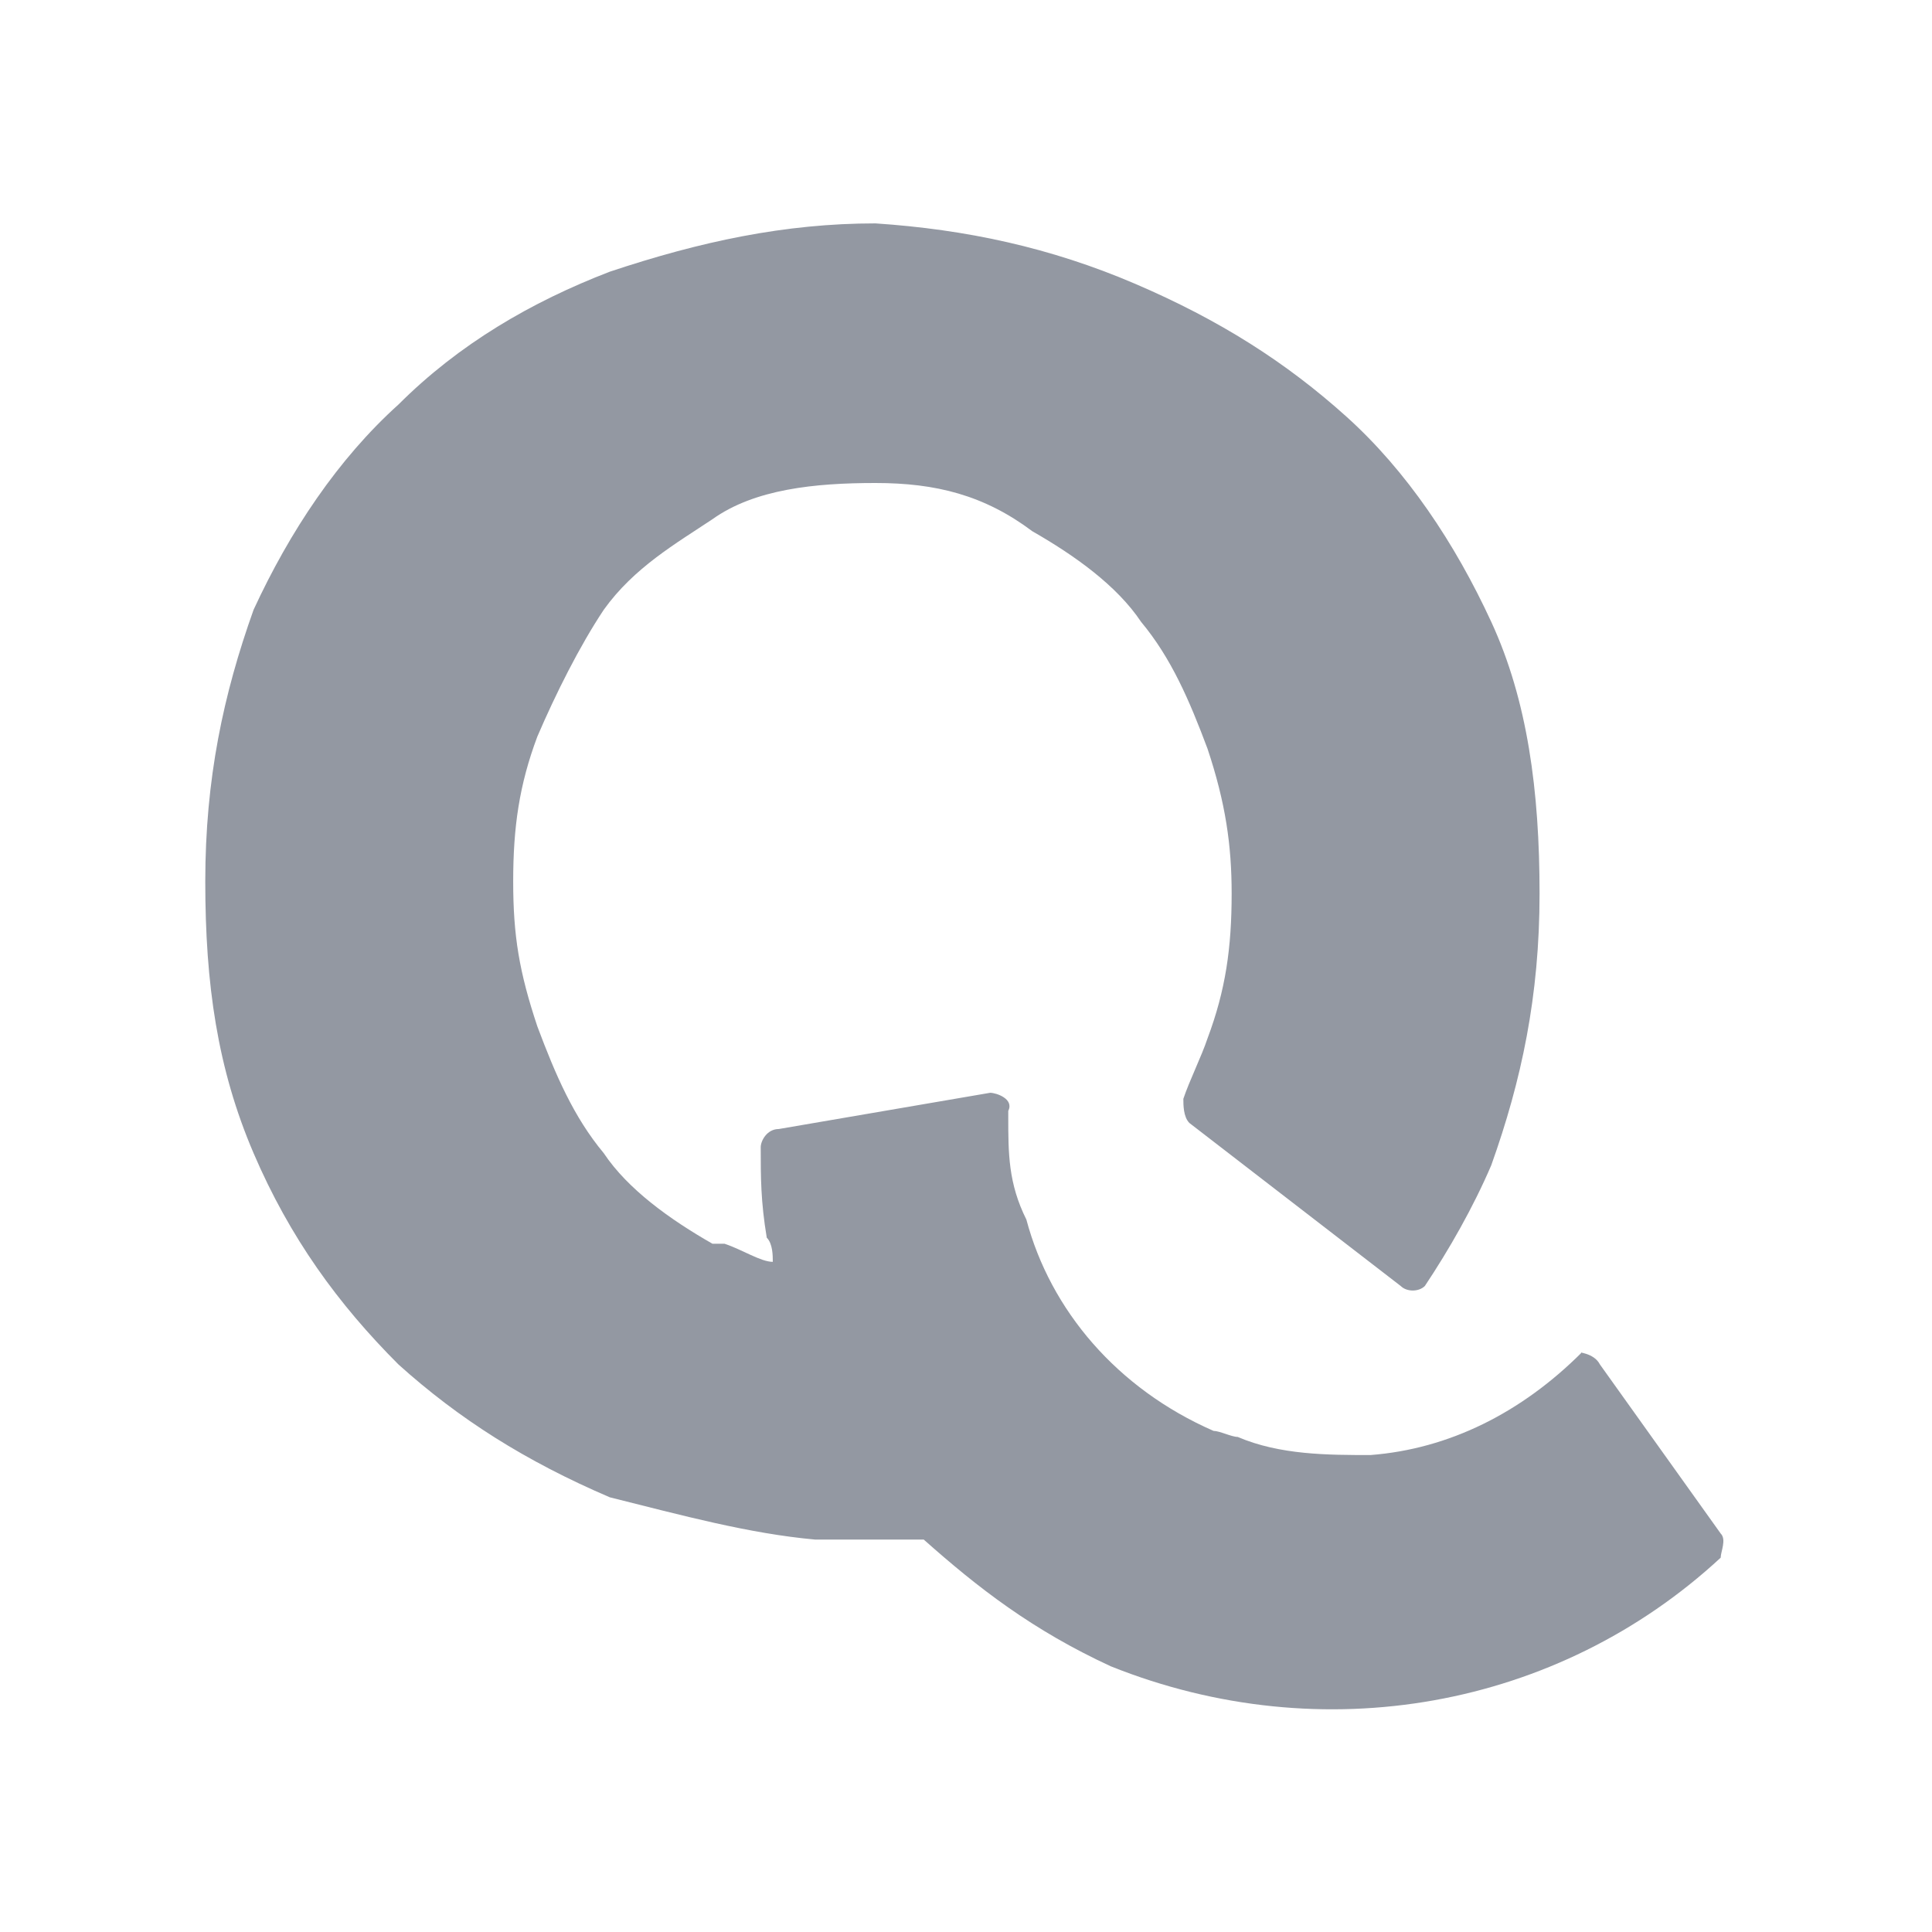
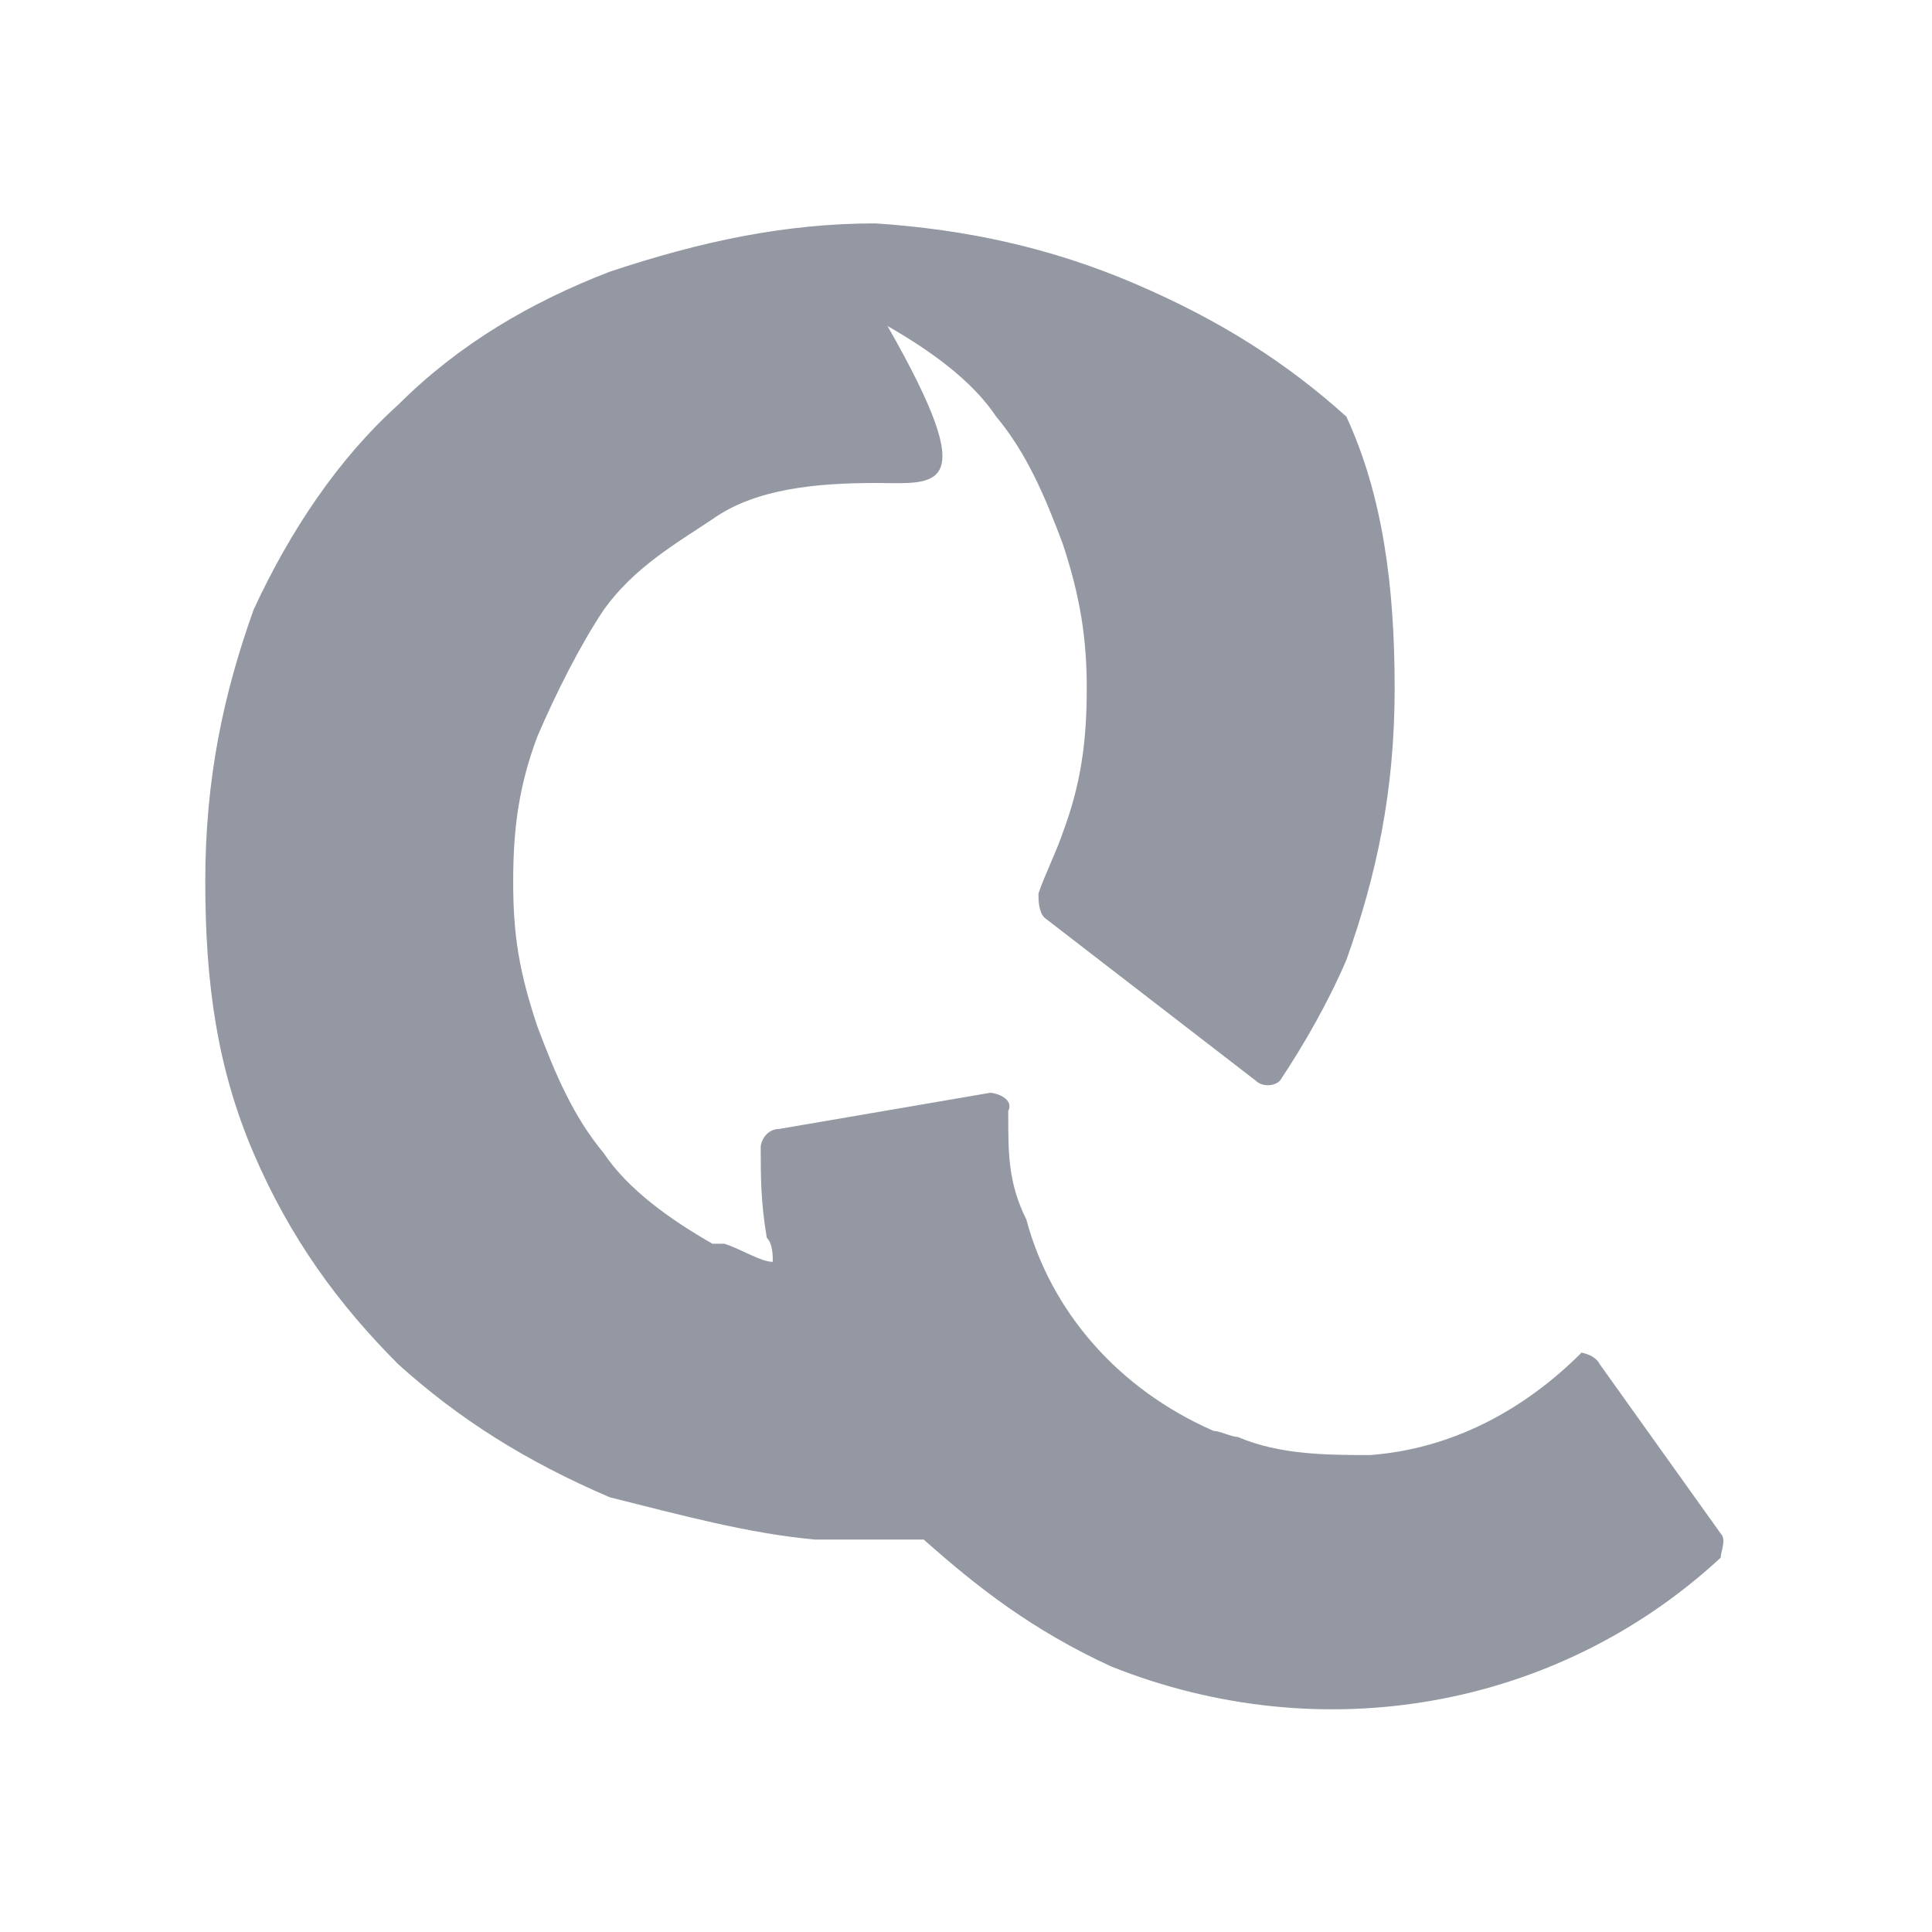
<svg xmlns="http://www.w3.org/2000/svg" version="1.1" id="Capa_1" x="0px" y="0px" viewBox="0 0 32 32" style="enable-background:new 0 0 32 32;" xml:space="preserve">
  <style type="text/css">
	.st0{fill:#9398A2;}
</style>
-   <path class="st0" d="M26.5,22.6l2,2.8c0.1,0.1,0,0.3,0,0.4c-2.7,2.5-6.6,3.2-10.1,1.8c-1.3-0.6-2.2-1.3-3.1-2.1c-0.3,0-0.6,0-0.7,0  c-0.4,0-0.7,0-1.1,0c-1.1-0.1-2.2-0.4-3.4-0.7c-1.4-0.6-2.5-1.3-3.5-2.2c-1-1-1.8-2.1-2.4-3.5c-0.6-1.4-0.8-2.8-0.8-4.5  s0.3-3.1,0.8-4.5c0.6-1.3,1.4-2.5,2.4-3.4c1-1,2.2-1.7,3.5-2.2C11.6,4,13,3.7,14.5,3.7c1.5,0.1,2.9,0.4,4.3,1  c1.4,0.6,2.5,1.3,3.5,2.2s1.8,2.1,2.4,3.4c0.6,1.3,0.8,2.8,0.8,4.5s-0.3,3.1-0.8,4.5c-0.3,0.7-0.7,1.4-1.1,2c-0.1,0.1-0.3,0.1-0.4,0  l-3.5-2.7c-0.1-0.1-0.1-0.3-0.1-0.4c0.1-0.3,0.3-0.7,0.4-1c0.3-0.8,0.4-1.5,0.4-2.4c0-0.8-0.1-1.5-0.4-2.4c-0.3-0.8-0.6-1.5-1.1-2.1  c-0.4-0.6-1.1-1.1-1.8-1.5C16.3,8.2,15.5,8,14.5,8c-1,0-2,0.1-2.7,0.6C11.2,9,10.5,9.4,10,10.1c-0.4,0.6-0.8,1.4-1.1,2.1  c-0.3,0.8-0.4,1.5-0.4,2.4s0.1,1.5,0.4,2.4c0.3,0.8,0.6,1.5,1.1,2.1c0.4,0.6,1.1,1.1,1.8,1.5H12c0.3,0.1,0.6,0.3,0.8,0.3  c0-0.1,0-0.3-0.1-0.4c-0.1-0.6-0.1-1-0.1-1.5c0-0.1,0.1-0.3,0.3-0.3l3.5-0.6c0.1,0,0.4,0.1,0.3,0.3v0.1c0,0.6,0,1.1,0.3,1.7  c0.4,1.5,1.5,2.8,3.1,3.5c0.1,0,0.3,0.1,0.4,0.1c0.7,0.3,1.5,0.3,2.2,0.3c1.3-0.1,2.5-0.7,3.5-1.7C26.1,22.4,26.4,22.4,26.5,22.6z" />
+   <path class="st0" d="M26.5,22.6l2,2.8c0.1,0.1,0,0.3,0,0.4c-2.7,2.5-6.6,3.2-10.1,1.8c-1.3-0.6-2.2-1.3-3.1-2.1c-0.3,0-0.6,0-0.7,0  c-0.4,0-0.7,0-1.1,0c-1.1-0.1-2.2-0.4-3.4-0.7c-1.4-0.6-2.5-1.3-3.5-2.2c-1-1-1.8-2.1-2.4-3.5c-0.6-1.4-0.8-2.8-0.8-4.5  s0.3-3.1,0.8-4.5c0.6-1.3,1.4-2.5,2.4-3.4c1-1,2.2-1.7,3.5-2.2C11.6,4,13,3.7,14.5,3.7c1.5,0.1,2.9,0.4,4.3,1  c1.4,0.6,2.5,1.3,3.5,2.2c0.6,1.3,0.8,2.8,0.8,4.5s-0.3,3.1-0.8,4.5c-0.3,0.7-0.7,1.4-1.1,2c-0.1,0.1-0.3,0.1-0.4,0  l-3.5-2.7c-0.1-0.1-0.1-0.3-0.1-0.4c0.1-0.3,0.3-0.7,0.4-1c0.3-0.8,0.4-1.5,0.4-2.4c0-0.8-0.1-1.5-0.4-2.4c-0.3-0.8-0.6-1.5-1.1-2.1  c-0.4-0.6-1.1-1.1-1.8-1.5C16.3,8.2,15.5,8,14.5,8c-1,0-2,0.1-2.7,0.6C11.2,9,10.5,9.4,10,10.1c-0.4,0.6-0.8,1.4-1.1,2.1  c-0.3,0.8-0.4,1.5-0.4,2.4s0.1,1.5,0.4,2.4c0.3,0.8,0.6,1.5,1.1,2.1c0.4,0.6,1.1,1.1,1.8,1.5H12c0.3,0.1,0.6,0.3,0.8,0.3  c0-0.1,0-0.3-0.1-0.4c-0.1-0.6-0.1-1-0.1-1.5c0-0.1,0.1-0.3,0.3-0.3l3.5-0.6c0.1,0,0.4,0.1,0.3,0.3v0.1c0,0.6,0,1.1,0.3,1.7  c0.4,1.5,1.5,2.8,3.1,3.5c0.1,0,0.3,0.1,0.4,0.1c0.7,0.3,1.5,0.3,2.2,0.3c1.3-0.1,2.5-0.7,3.5-1.7C26.1,22.4,26.4,22.4,26.5,22.6z" />
</svg>